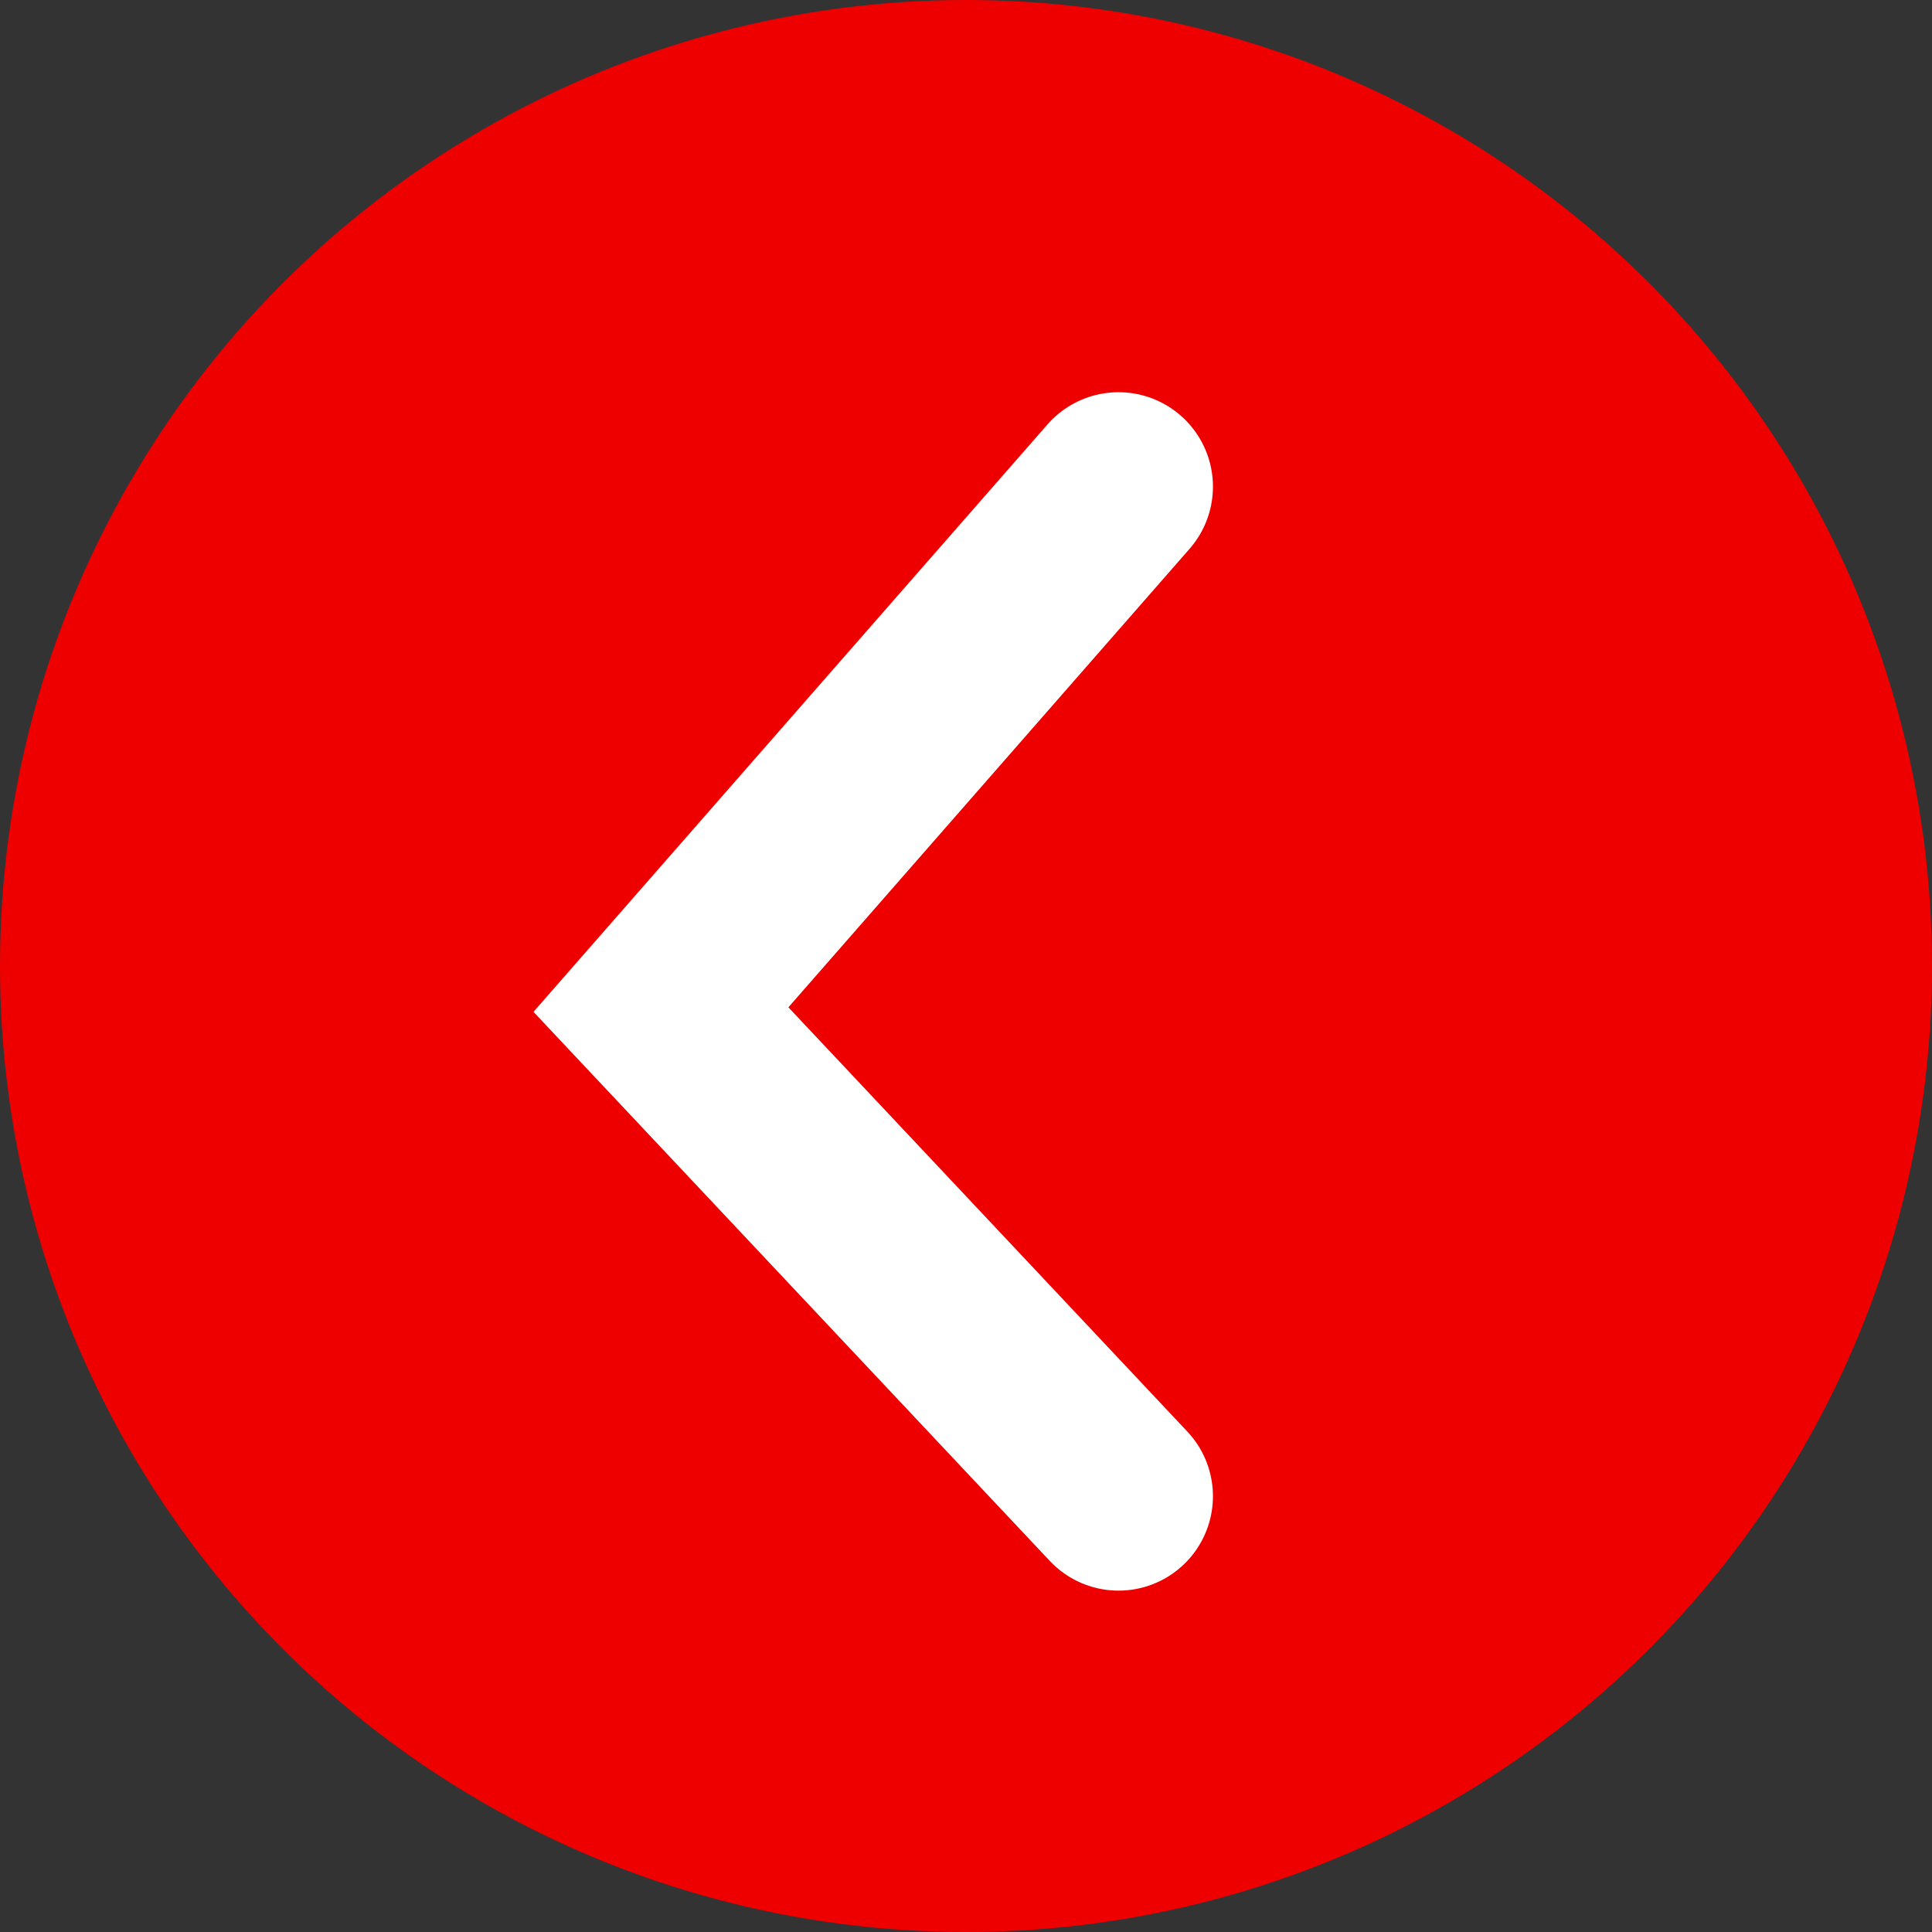
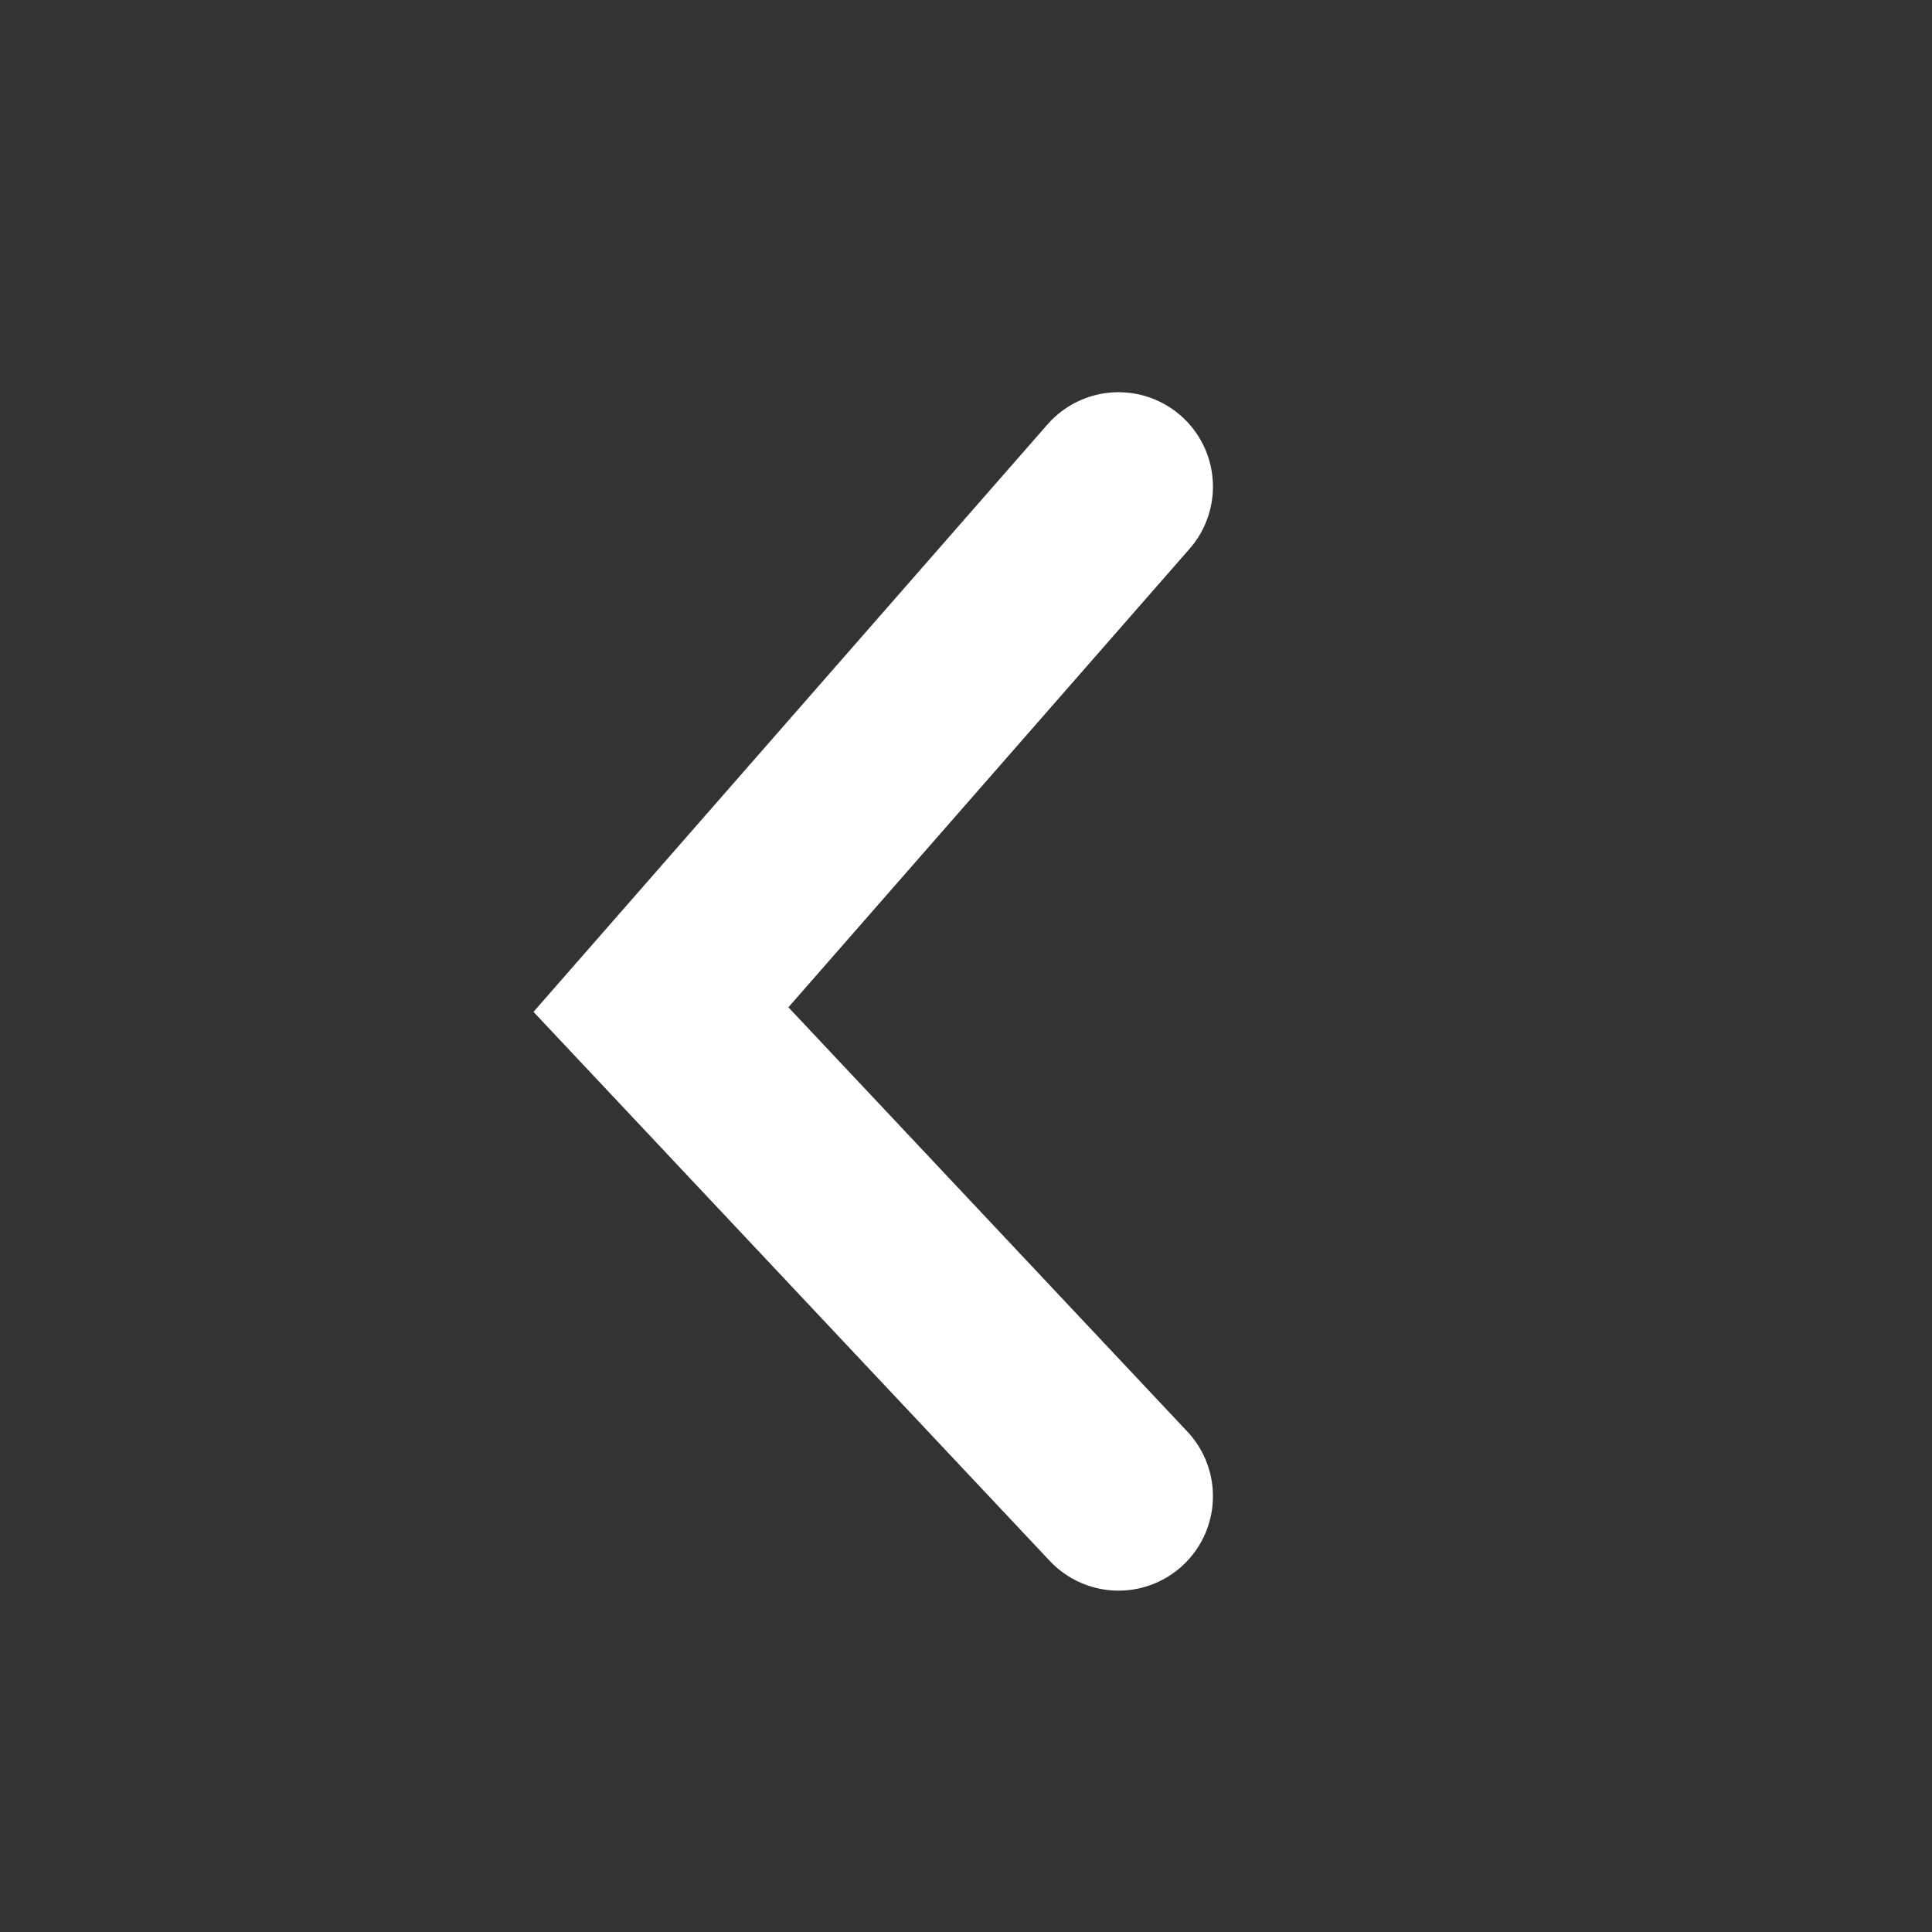
<svg xmlns="http://www.w3.org/2000/svg" width="133" height="133" viewBox="0 0 133 133" fill="none">
  <rect x="0" y="0" width="133" height="133" fill="#333333" stroke="none" />
-   <circle cx="66.5" cy="66.5" r="66.5" fill="#EF0000" />
  <path d="M77 33.5L45.5 69.5L77 103" stroke="white" stroke-width="13" stroke-linecap="round" />
</svg>